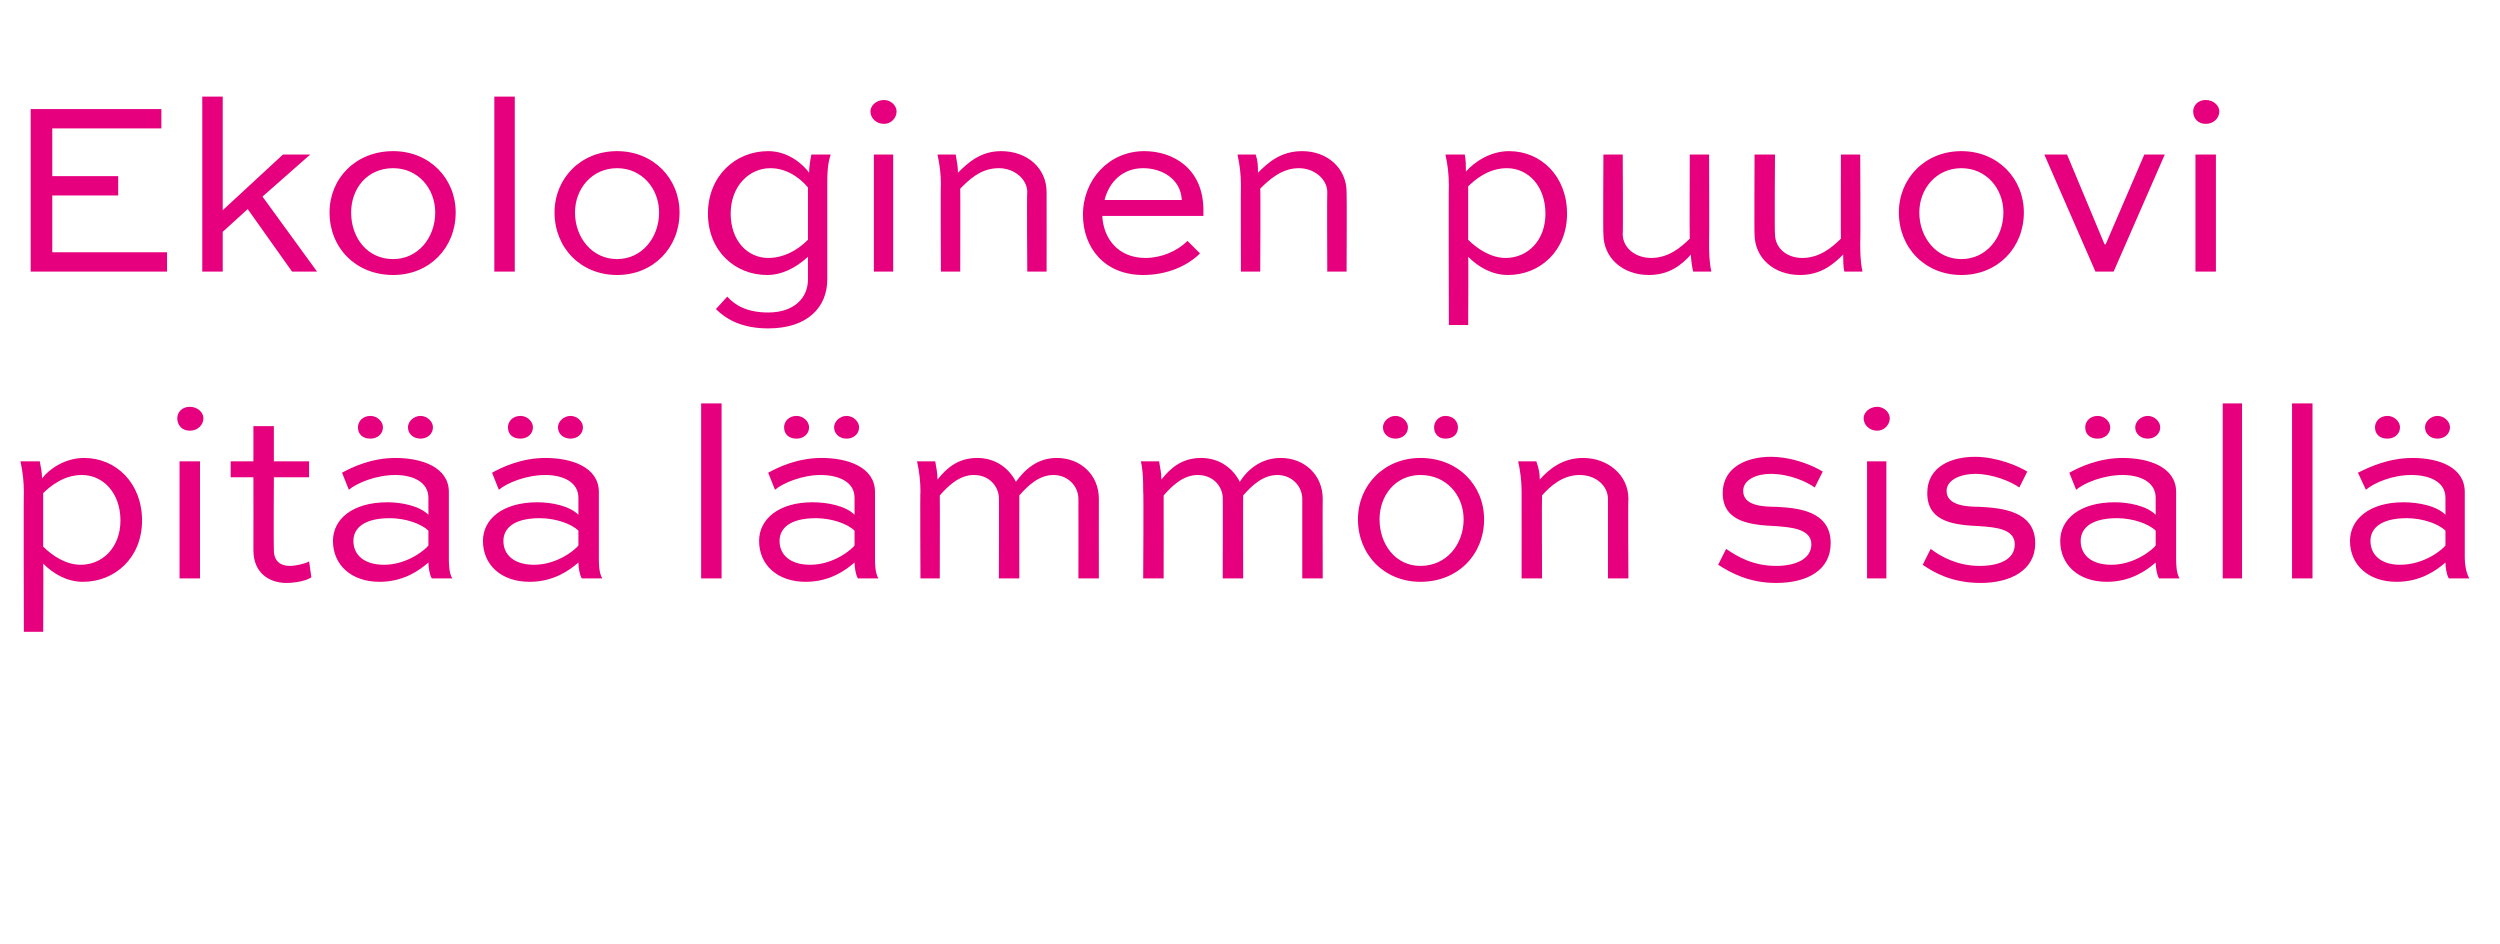
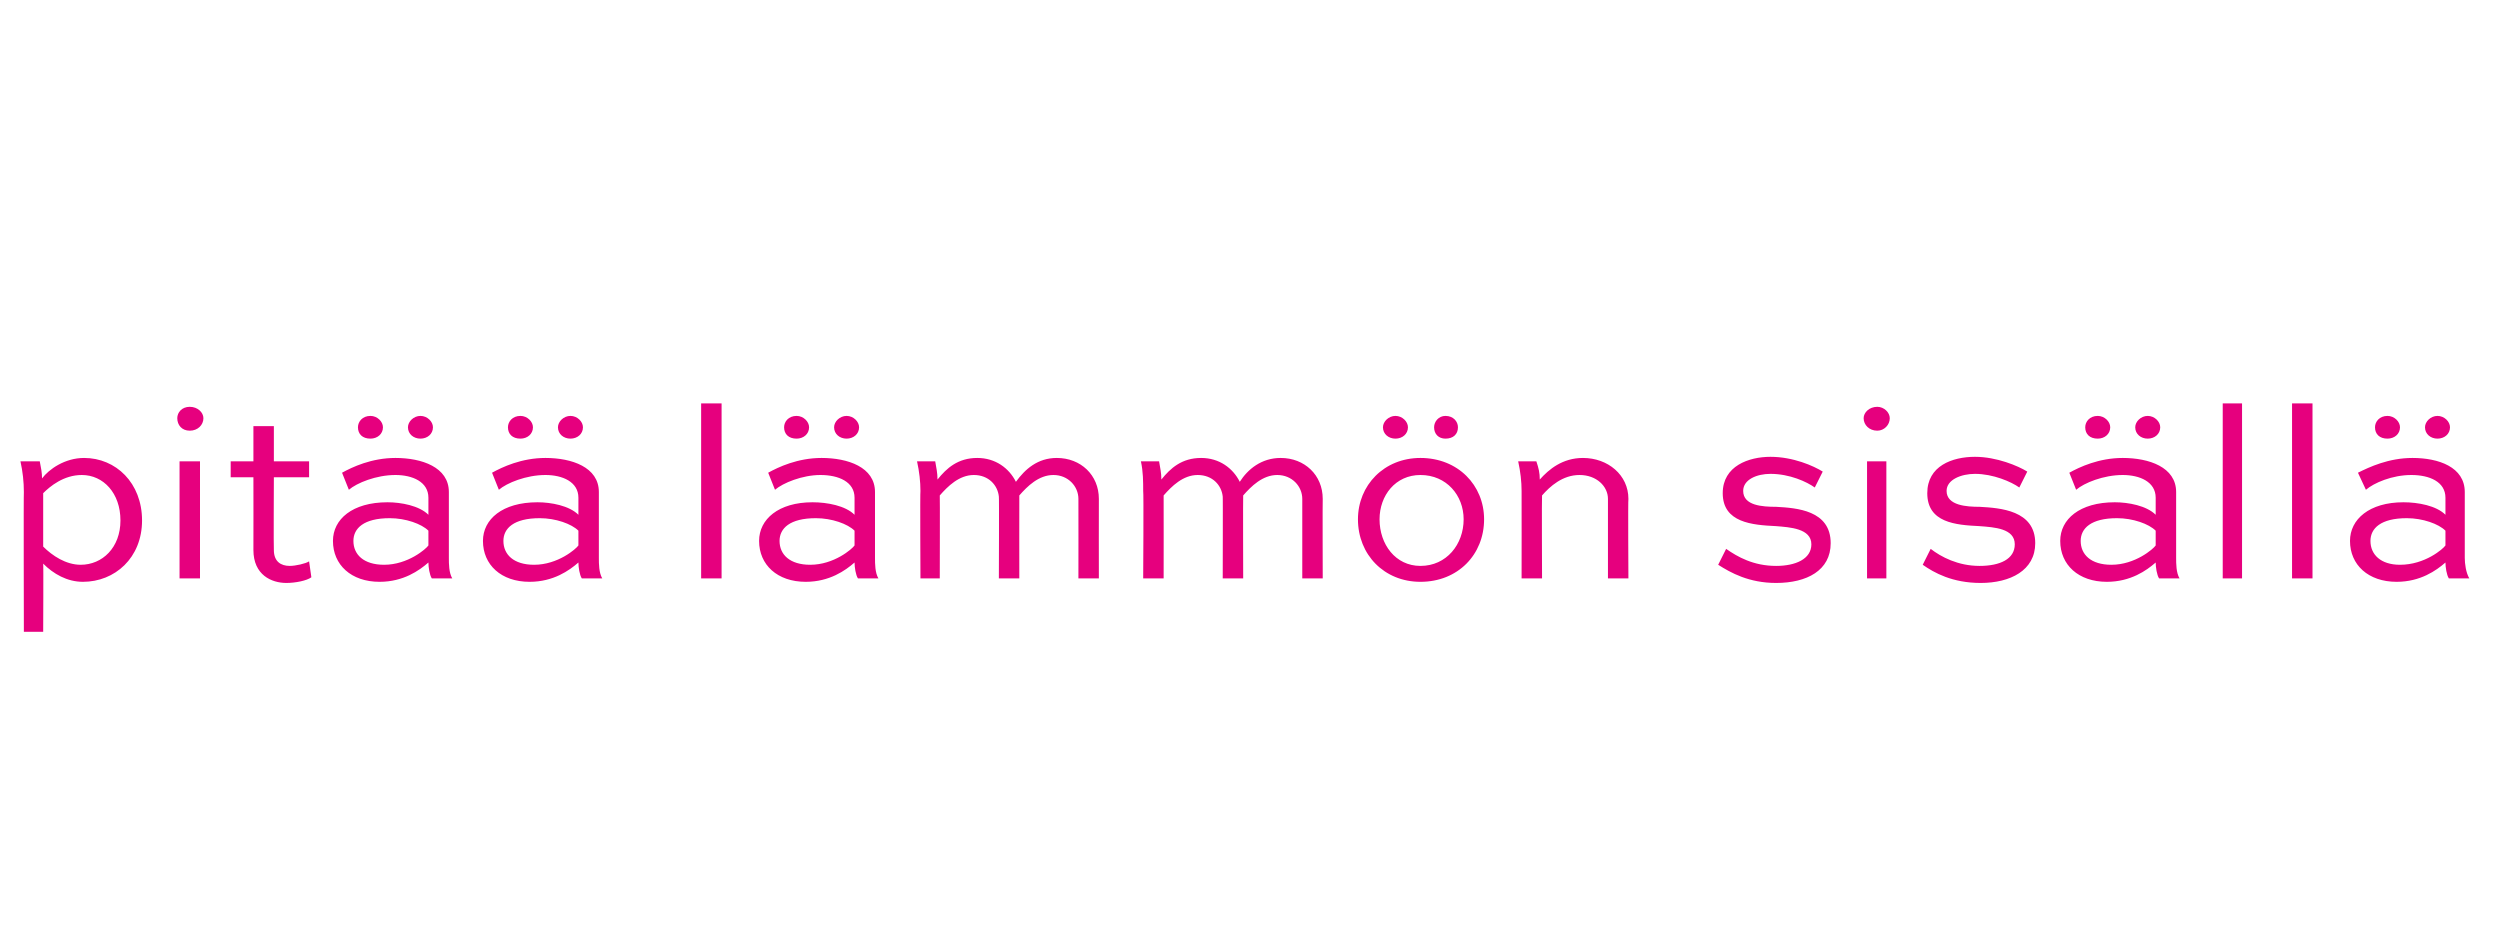
<svg xmlns="http://www.w3.org/2000/svg" version="1.1" width="220px" height="83.1px" viewBox="0 -7 220 83.1" style="top:-7px">
  <desc>Ekologinen puuovi pit l mm n sis ll</desc>
  <defs />
  <g id="Polygon167908">
    <path d="M 2.1 48.6 C 2.1 48.6 2.07 36.28 2.1 36.3 C 2.1 35.4 2 34.5 1.8 33.6 C 1.8 33.6 3.5 33.6 3.5 33.6 C 3.6 34.1 3.7 34.6 3.7 35.1 C 4.3 34.3 5.7 33.3 7.4 33.3 C 10.2 33.3 12.5 35.5 12.5 38.8 C 12.5 42.1 10.1 44.2 7.3 44.2 C 5.9 44.2 4.7 43.5 3.8 42.6 C 3.83 42.55 3.8 48.6 3.8 48.6 L 2.1 48.6 Z M 3.8 41.1 C 4.6 41.9 5.8 42.7 7.1 42.7 C 9 42.7 10.6 41.2 10.6 38.8 C 10.6 36.4 9.1 34.8 7.2 34.8 C 5.6 34.8 4.4 35.8 3.8 36.4 C 3.8 36.4 3.8 41.1 3.8 41.1 Z M 15.8 43.9 L 15.8 33.6 L 17.6 33.6 L 17.6 43.9 L 15.8 43.9 Z M 16.7 28.8 C 17.4 28.8 17.9 29.3 17.9 29.8 C 17.9 30.4 17.4 30.9 16.7 30.9 C 16 30.9 15.6 30.4 15.6 29.8 C 15.6 29.3 16 28.8 16.7 28.8 Z M 20.3 33.6 L 22.3 33.6 L 22.3 30.5 L 24.1 30.5 L 24.1 33.6 L 27.2 33.6 L 27.2 35 L 24.1 35 C 24.1 35 24.07 41.39 24.1 41.4 C 24.1 42.4 24.7 42.8 25.5 42.8 C 26 42.8 26.9 42.6 27.2 42.4 C 27.2 42.4 27.4 43.8 27.4 43.8 C 27 44.1 26 44.3 25.2 44.3 C 23.9 44.3 22.3 43.6 22.3 41.4 C 22.31 41.39 22.3 35 22.3 35 L 20.3 35 L 20.3 33.6 Z M 30.1 34.6 C 31 34.1 32.7 33.3 34.8 33.3 C 37.1 33.3 39.5 34.1 39.5 36.3 C 39.5 36.3 39.5 42.1 39.5 42.1 C 39.5 42.6 39.5 43.4 39.8 43.9 C 39.8 43.9 38 43.9 38 43.9 C 37.8 43.6 37.7 42.9 37.7 42.5 C 36.9 43.2 35.5 44.2 33.4 44.2 C 30.9 44.2 29.3 42.7 29.3 40.6 C 29.3 38.7 31 37.2 34.1 37.2 C 35.3 37.2 36.9 37.5 37.7 38.3 C 37.7 38.3 37.7 36.8 37.7 36.8 C 37.7 35.4 36.3 34.8 34.8 34.8 C 33.1 34.8 31.4 35.5 30.7 36.1 C 30.7 36.1 30.1 34.6 30.1 34.6 Z M 37.7 41 C 37.7 41 37.7 39.7 37.7 39.7 C 37.1 39.1 35.7 38.6 34.3 38.6 C 32 38.6 31.1 39.5 31.1 40.6 C 31.1 41.8 32 42.7 33.8 42.7 C 35.9 42.7 37.5 41.3 37.7 41 Z M 37 29.6 C 37.6 29.6 38.1 30.1 38.1 30.6 C 38.1 31.2 37.6 31.6 37 31.6 C 36.4 31.6 35.9 31.2 35.9 30.6 C 35.9 30.1 36.4 29.6 37 29.6 Z M 32.6 29.6 C 33.2 29.6 33.7 30.1 33.7 30.6 C 33.7 31.2 33.2 31.6 32.6 31.6 C 31.9 31.6 31.5 31.2 31.5 30.6 C 31.5 30.1 31.9 29.6 32.6 29.6 Z M 43.3 34.6 C 44.2 34.1 45.9 33.3 48 33.3 C 50.3 33.3 52.7 34.1 52.7 36.3 C 52.7 36.3 52.7 42.1 52.7 42.1 C 52.7 42.6 52.7 43.4 53 43.9 C 53 43.9 51.2 43.9 51.2 43.9 C 51 43.6 50.9 42.9 50.9 42.5 C 50.1 43.2 48.7 44.2 46.6 44.2 C 44.1 44.2 42.5 42.7 42.5 40.6 C 42.5 38.7 44.2 37.2 47.3 37.2 C 48.5 37.2 50.1 37.5 50.9 38.3 C 50.9 38.3 50.9 36.8 50.9 36.8 C 50.9 35.4 49.5 34.8 48 34.8 C 46.3 34.8 44.6 35.5 43.9 36.1 C 43.9 36.1 43.3 34.6 43.3 34.6 Z M 50.9 41 C 50.9 41 50.9 39.7 50.9 39.7 C 50.3 39.1 48.9 38.6 47.5 38.6 C 45.2 38.6 44.3 39.5 44.3 40.6 C 44.3 41.8 45.2 42.7 47 42.7 C 49.1 42.7 50.7 41.3 50.9 41 Z M 50.2 29.6 C 50.8 29.6 51.3 30.1 51.3 30.6 C 51.3 31.2 50.8 31.6 50.2 31.6 C 49.6 31.6 49.1 31.2 49.1 30.6 C 49.1 30.1 49.6 29.6 50.2 29.6 Z M 45.8 29.6 C 46.4 29.6 46.9 30.1 46.9 30.6 C 46.9 31.2 46.4 31.6 45.8 31.6 C 45.1 31.6 44.7 31.2 44.7 30.6 C 44.7 30.1 45.1 29.6 45.8 29.6 Z M 61.7 43.9 L 61.7 28.5 L 63.5 28.5 L 63.5 43.9 L 61.7 43.9 Z M 67.6 34.6 C 68.5 34.1 70.2 33.3 72.3 33.3 C 74.6 33.3 77 34.1 77 36.3 C 77 36.3 77 42.1 77 42.1 C 77 42.6 77 43.4 77.3 43.9 C 77.3 43.9 75.5 43.9 75.5 43.9 C 75.3 43.6 75.2 42.9 75.2 42.5 C 74.4 43.2 73 44.2 70.9 44.2 C 68.4 44.2 66.8 42.7 66.8 40.6 C 66.8 38.7 68.5 37.2 71.5 37.2 C 72.8 37.2 74.4 37.5 75.2 38.3 C 75.2 38.3 75.2 36.8 75.2 36.8 C 75.2 35.4 73.8 34.8 72.2 34.8 C 70.6 34.8 68.9 35.5 68.2 36.1 C 68.2 36.1 67.6 34.6 67.6 34.6 Z M 75.2 41 C 75.2 41 75.2 39.7 75.2 39.7 C 74.6 39.1 73.2 38.6 71.8 38.6 C 69.5 38.6 68.6 39.5 68.6 40.6 C 68.6 41.8 69.5 42.7 71.3 42.7 C 73.4 42.7 75 41.3 75.2 41 Z M 74.5 29.6 C 75.1 29.6 75.6 30.1 75.6 30.6 C 75.6 31.2 75.1 31.6 74.5 31.6 C 73.9 31.6 73.4 31.2 73.4 30.6 C 73.4 30.1 73.9 29.6 74.5 29.6 Z M 70.1 29.6 C 70.7 29.6 71.2 30.1 71.2 30.6 C 71.2 31.2 70.7 31.6 70.1 31.6 C 69.4 31.6 69 31.2 69 30.6 C 69 30.1 69.4 29.6 70.1 29.6 Z M 81 43.9 C 81 43.9 80.96 36.24 81 36.2 C 81 35.4 80.9 34.5 80.7 33.6 C 80.7 33.6 82.3 33.6 82.3 33.6 C 82.4 34.2 82.5 34.6 82.5 35.2 C 83.3 34.2 84.3 33.3 86 33.3 C 87.6 33.3 88.8 34.2 89.4 35.4 C 90.2 34.3 91.3 33.3 93 33.3 C 95.1 33.3 96.7 34.8 96.7 36.9 C 96.69 36.94 96.7 43.9 96.7 43.9 L 94.9 43.9 C 94.9 43.9 94.91 36.94 94.9 36.9 C 94.9 35.8 94 34.8 92.7 34.8 C 91.4 34.8 90.4 35.8 89.7 36.6 C 89.69 36.59 89.7 43.9 89.7 43.9 L 87.9 43.9 C 87.9 43.9 87.93 36.66 87.9 36.7 C 87.8 35.7 87 34.8 85.7 34.8 C 84.4 34.8 83.4 35.8 82.7 36.6 C 82.72 36.59 82.7 43.9 82.7 43.9 L 81 43.9 Z M 100.6 43.9 C 100.6 43.9 100.65 36.24 100.6 36.2 C 100.6 35.4 100.6 34.5 100.4 33.6 C 100.4 33.6 102 33.6 102 33.6 C 102.1 34.2 102.2 34.6 102.2 35.2 C 103 34.2 104 33.3 105.7 33.3 C 107.3 33.3 108.5 34.2 109.1 35.4 C 109.8 34.3 111 33.3 112.7 33.3 C 114.8 33.3 116.4 34.8 116.4 36.9 C 116.38 36.94 116.4 43.9 116.4 43.9 L 114.6 43.9 C 114.6 43.9 114.6 36.94 114.6 36.9 C 114.6 35.8 113.7 34.8 112.4 34.8 C 111.1 34.8 110.1 35.8 109.4 36.6 C 109.38 36.59 109.4 43.9 109.4 43.9 L 107.6 43.9 C 107.6 43.9 107.62 36.66 107.6 36.7 C 107.5 35.7 106.7 34.8 105.4 34.8 C 104.1 34.8 103.1 35.8 102.4 36.6 C 102.41 36.59 102.4 43.9 102.4 43.9 L 100.6 43.9 Z M 125 33.3 C 128.3 33.3 130.6 35.7 130.6 38.7 C 130.6 41.8 128.3 44.2 125 44.2 C 121.8 44.2 119.5 41.8 119.5 38.7 C 119.5 35.7 121.8 33.3 125 33.3 Z M 125 42.8 C 127.3 42.8 128.8 40.9 128.8 38.7 C 128.8 36.6 127.3 34.8 125 34.8 C 122.8 34.8 121.4 36.6 121.4 38.7 C 121.4 40.9 122.8 42.8 125 42.8 Z M 127.2 29.6 C 127.9 29.6 128.3 30.1 128.3 30.6 C 128.3 31.2 127.9 31.6 127.2 31.6 C 126.6 31.6 126.2 31.2 126.2 30.6 C 126.2 30.1 126.6 29.6 127.2 29.6 Z M 122.8 29.6 C 123.4 29.6 123.9 30.1 123.9 30.6 C 123.9 31.2 123.4 31.6 122.8 31.6 C 122.2 31.6 121.7 31.2 121.7 30.6 C 121.7 30.1 122.2 29.6 122.8 29.6 Z M 133.9 43.9 C 133.9 43.9 133.91 36.24 133.9 36.2 C 133.9 35.4 133.8 34.5 133.6 33.6 C 133.6 33.6 135.2 33.6 135.2 33.6 C 135.4 34.2 135.5 34.6 135.5 35.2 C 136.3 34.3 137.5 33.3 139.3 33.3 C 141.5 33.3 143.3 34.8 143.3 36.9 C 143.26 36.94 143.3 43.9 143.3 43.9 L 141.5 43.9 C 141.5 43.9 141.5 36.94 141.5 36.9 C 141.5 35.8 140.5 34.8 139 34.8 C 137.5 34.8 136.4 35.8 135.7 36.6 C 135.67 36.59 135.7 43.9 135.7 43.9 L 133.9 43.9 Z M 159.7 35.9 C 159 35.4 157.5 34.7 155.8 34.7 C 154.6 34.7 153.4 35.2 153.4 36.2 C 153.4 37.5 155.1 37.6 156.3 37.6 C 158.1 37.7 161.1 37.9 161.1 40.8 C 161.1 43.2 159 44.3 156.3 44.3 C 153.9 44.3 152.3 43.4 151.2 42.7 C 151.2 42.7 151.9 41.3 151.9 41.3 C 152.9 42 154.3 42.8 156.3 42.8 C 158 42.8 159.4 42.2 159.4 40.9 C 159.4 39.5 157.5 39.4 156.3 39.3 C 154.2 39.2 151.6 39 151.6 36.4 C 151.6 34 153.9 33.2 155.8 33.2 C 157.8 33.2 159.6 34 160.4 34.5 C 160.4 34.5 159.7 35.9 159.7 35.9 Z M 164.3 43.9 L 164.3 33.6 L 166 33.6 L 166 43.9 L 164.3 43.9 Z M 165.2 28.8 C 165.8 28.8 166.3 29.3 166.3 29.8 C 166.3 30.4 165.8 30.9 165.2 30.9 C 164.5 30.9 164 30.4 164 29.8 C 164 29.3 164.5 28.8 165.2 28.8 Z M 177.7 35.9 C 177 35.4 175.4 34.7 173.8 34.7 C 172.6 34.7 171.3 35.2 171.3 36.2 C 171.3 37.5 173.1 37.6 174.2 37.6 C 176 37.7 179.1 37.9 179.1 40.8 C 179.1 43.2 176.9 44.3 174.3 44.3 C 171.8 44.3 170.2 43.4 169.2 42.7 C 169.2 42.7 169.9 41.3 169.9 41.3 C 170.8 42 172.3 42.8 174.2 42.8 C 176 42.8 177.3 42.2 177.3 40.9 C 177.3 39.5 175.5 39.4 174.2 39.3 C 172.1 39.2 169.6 39 169.6 36.4 C 169.6 34 171.8 33.2 173.8 33.2 C 175.7 33.2 177.6 34 178.4 34.5 C 178.4 34.5 177.7 35.9 177.7 35.9 Z M 182.1 34.6 C 183 34.1 184.7 33.3 186.8 33.3 C 189.1 33.3 191.5 34.1 191.5 36.3 C 191.5 36.3 191.5 42.1 191.5 42.1 C 191.5 42.6 191.5 43.4 191.8 43.9 C 191.8 43.9 190 43.9 190 43.9 C 189.8 43.6 189.7 42.9 189.7 42.5 C 188.9 43.2 187.5 44.2 185.4 44.2 C 182.9 44.2 181.3 42.7 181.3 40.6 C 181.3 38.7 183 37.2 186.1 37.2 C 187.3 37.2 188.9 37.5 189.7 38.3 C 189.7 38.3 189.7 36.8 189.7 36.8 C 189.7 35.4 188.3 34.8 186.8 34.8 C 185.1 34.8 183.4 35.5 182.7 36.1 C 182.7 36.1 182.1 34.6 182.1 34.6 Z M 189.7 41 C 189.7 41 189.7 39.7 189.7 39.7 C 189.1 39.1 187.7 38.6 186.3 38.6 C 184 38.6 183.1 39.5 183.1 40.6 C 183.1 41.8 184 42.7 185.8 42.7 C 187.9 42.7 189.5 41.3 189.7 41 Z M 189 29.6 C 189.6 29.6 190.1 30.1 190.1 30.6 C 190.1 31.2 189.6 31.6 189 31.6 C 188.4 31.6 187.9 31.2 187.9 30.6 C 187.9 30.1 188.4 29.6 189 29.6 Z M 184.6 29.6 C 185.2 29.6 185.7 30.1 185.7 30.6 C 185.7 31.2 185.2 31.6 184.6 31.6 C 183.9 31.6 183.5 31.2 183.5 30.6 C 183.5 30.1 183.9 29.6 184.6 29.6 Z M 195.6 43.9 L 195.6 28.5 L 197.3 28.5 L 197.3 43.9 L 195.6 43.9 Z M 201.7 43.9 L 201.7 28.5 L 203.5 28.5 L 203.5 43.9 L 201.7 43.9 Z M 207.5 34.6 C 208.5 34.1 210.2 33.3 212.3 33.3 C 214.6 33.3 216.9 34.1 216.9 36.3 C 216.9 36.3 216.9 42.1 216.9 42.1 C 216.9 42.6 217 43.4 217.3 43.9 C 217.3 43.9 215.5 43.9 215.5 43.9 C 215.3 43.6 215.2 42.9 215.2 42.5 C 214.4 43.2 213 44.2 210.9 44.2 C 208.4 44.2 206.8 42.7 206.8 40.6 C 206.8 38.7 208.5 37.2 211.5 37.2 C 212.8 37.2 214.4 37.5 215.2 38.3 C 215.2 38.3 215.2 36.8 215.2 36.8 C 215.2 35.4 213.8 34.8 212.2 34.8 C 210.5 34.8 208.9 35.5 208.2 36.1 C 208.2 36.1 207.5 34.6 207.5 34.6 Z M 215.2 41 C 215.2 41 215.2 39.7 215.2 39.7 C 214.6 39.1 213.2 38.6 211.8 38.6 C 209.5 38.6 208.6 39.5 208.6 40.6 C 208.6 41.8 209.5 42.7 211.2 42.7 C 213.4 42.7 215 41.3 215.2 41 Z M 214.5 29.6 C 215.1 29.6 215.6 30.1 215.6 30.6 C 215.6 31.2 215.1 31.6 214.5 31.6 C 213.9 31.6 213.4 31.2 213.4 30.6 C 213.4 30.1 213.9 29.6 214.5 29.6 Z M 210.1 29.6 C 210.7 29.6 211.2 30.1 211.2 30.6 C 211.2 31.2 210.7 31.6 210.1 31.6 C 209.4 31.6 209 31.2 209 30.6 C 209 30.1 209.4 29.6 210.1 29.6 Z " stroke="none" fill="#e6007e" />
  </g>
  <g id="Polygon167907">
-     <path d="M 10.4 10.2 L 4.6 10.2 L 4.6 15.2 L 14.7 15.2 L 14.7 16.9 L 2.7 16.9 L 2.7 2.6 L 14.2 2.6 L 14.2 4.3 L 4.6 4.3 L 4.6 8.5 L 10.4 8.5 L 10.4 10.2 Z M 27.3 6.6 L 23.1 10.3 L 27.9 16.9 L 25.7 16.9 L 21.8 11.4 L 19.6 13.4 L 19.6 16.9 L 17.8 16.9 L 17.8 1.5 L 19.6 1.5 L 19.6 11.5 L 24.9 6.6 L 27.3 6.6 Z M 34.6 6.3 C 37.8 6.3 40.1 8.7 40.1 11.7 C 40.1 14.8 37.8 17.2 34.6 17.2 C 31.3 17.2 29 14.8 29 11.7 C 29 8.7 31.3 6.3 34.6 6.3 Z M 34.6 15.8 C 36.8 15.8 38.3 13.9 38.3 11.7 C 38.3 9.6 36.8 7.8 34.6 7.8 C 32.3 7.8 30.9 9.6 30.9 11.7 C 30.9 13.9 32.3 15.8 34.6 15.8 Z M 43.5 16.9 L 43.5 1.5 L 45.3 1.5 L 45.3 16.9 L 43.5 16.9 Z M 54.3 6.3 C 57.5 6.3 59.8 8.7 59.8 11.7 C 59.8 14.8 57.5 17.2 54.3 17.2 C 51.1 17.2 48.8 14.8 48.8 11.7 C 48.8 8.7 51.1 6.3 54.3 6.3 Z M 54.3 15.8 C 56.5 15.8 58 13.9 58 11.7 C 58 9.6 56.5 7.8 54.3 7.8 C 52.1 7.8 50.6 9.6 50.6 11.7 C 50.6 13.9 52.1 15.8 54.3 15.8 Z M 71.1 15.6 C 70 16.6 68.8 17.2 67.5 17.2 C 64.7 17.2 62.3 15.1 62.3 11.8 C 62.3 8.5 64.7 6.3 67.6 6.3 C 69.4 6.3 70.7 7.5 71.2 8.2 C 71.2 7.7 71.3 7.1 71.4 6.6 C 71.4 6.6 73.1 6.6 73.1 6.6 C 72.8 7.5 72.8 8.4 72.8 9.2 C 72.8 9.2 72.8 17.6 72.8 17.6 C 72.8 20 71.1 21.9 67.6 21.9 C 65.3 21.9 63.9 21.1 63 20.2 C 63 20.2 64 19.1 64 19.1 C 64.7 19.9 65.8 20.5 67.6 20.5 C 69.9 20.5 71.1 19.2 71.1 17.6 C 71.1 17.6 71.1 15.6 71.1 15.6 Z M 71.1 14.1 C 71.1 14.1 71.1 9.5 71.1 9.5 C 70.7 9 69.5 7.8 67.8 7.8 C 65.9 7.8 64.3 9.4 64.3 11.8 C 64.3 14.2 65.8 15.7 67.6 15.7 C 68.9 15.7 70.1 15.1 71.1 14.1 Z M 76.9 16.9 L 76.9 6.6 L 78.6 6.6 L 78.6 16.9 L 76.9 16.9 Z M 77.8 1.8 C 78.4 1.8 78.9 2.3 78.9 2.8 C 78.9 3.4 78.4 3.9 77.8 3.9 C 77.1 3.9 76.6 3.4 76.6 2.8 C 76.6 2.3 77.1 1.8 77.8 1.8 Z M 82.8 16.9 C 82.8 16.9 82.76 9.24 82.8 9.2 C 82.8 8.4 82.7 7.5 82.5 6.6 C 82.5 6.6 84.1 6.6 84.1 6.6 C 84.2 7.2 84.3 7.6 84.3 8.2 C 85.2 7.3 86.3 6.3 88.1 6.3 C 90.4 6.3 92.1 7.8 92.1 9.9 C 92.11 9.94 92.1 16.9 92.1 16.9 L 90.4 16.9 C 90.4 16.9 90.35 9.94 90.4 9.9 C 90.4 8.8 89.3 7.8 87.9 7.8 C 86.3 7.8 85.3 8.8 84.5 9.6 C 84.52 9.59 84.5 16.9 84.5 16.9 L 82.8 16.9 Z M 105.6 15.3 C 104.5 16.4 102.7 17.2 100.6 17.2 C 97.2 17.2 95.3 14.8 95.3 11.9 C 95.3 8.8 97.6 6.3 100.7 6.3 C 103.2 6.3 105.9 7.8 105.9 11.5 C 105.9 11.6 105.9 11.8 105.9 12 C 105.9 12 97 12 97 12 C 97.1 14 98.4 15.7 100.8 15.7 C 102.2 15.7 103.6 15.1 104.5 14.2 C 104.5 14.2 105.6 15.3 105.6 15.3 Z M 97.2 10.6 C 97.2 10.6 104 10.6 104 10.6 C 103.9 8.7 102.2 7.8 100.6 7.8 C 98.8 7.8 97.6 9 97.2 10.6 Z M 109.2 16.9 C 109.2 16.9 109.18 9.24 109.2 9.2 C 109.2 8.4 109.1 7.5 108.9 6.6 C 108.9 6.6 110.5 6.6 110.5 6.6 C 110.7 7.2 110.7 7.6 110.7 8.2 C 111.6 7.3 112.7 6.3 114.6 6.3 C 116.8 6.3 118.5 7.8 118.5 9.9 C 118.53 9.94 118.5 16.9 118.5 16.9 L 116.8 16.9 C 116.8 16.9 116.77 9.94 116.8 9.9 C 116.8 8.8 115.7 7.8 114.3 7.8 C 112.8 7.8 111.7 8.8 110.9 9.6 C 110.94 9.59 110.9 16.9 110.9 16.9 L 109.2 16.9 Z M 127.5 21.6 C 127.5 21.6 127.47 9.28 127.5 9.3 C 127.5 8.4 127.4 7.5 127.2 6.6 C 127.2 6.6 128.9 6.6 128.9 6.6 C 129 7.1 129 7.6 129 8.1 C 129.7 7.3 131.1 6.3 132.8 6.3 C 135.6 6.3 137.9 8.5 137.9 11.8 C 137.9 15.1 135.5 17.2 132.7 17.2 C 131.3 17.2 130.1 16.5 129.2 15.6 C 129.23 15.55 129.2 21.6 129.2 21.6 L 127.5 21.6 Z M 129.2 14.1 C 130 14.9 131.2 15.7 132.5 15.7 C 134.4 15.7 136 14.2 136 11.8 C 136 9.4 134.5 7.8 132.6 7.8 C 131 7.8 129.8 8.8 129.2 9.4 C 129.2 9.4 129.2 14.1 129.2 14.1 Z M 150.4 6.6 C 150.4 6.6 150.43 14.3 150.4 14.3 C 150.4 15.1 150.4 16 150.6 16.9 C 150.6 16.9 149 16.9 149 16.9 C 148.9 16.5 148.8 15.8 148.8 15.4 C 148 16.3 146.9 17.2 145.1 17.2 C 142.8 17.2 141.1 15.7 141.1 13.6 C 141.06 13.62 141.1 6.6 141.1 6.6 L 142.8 6.6 C 142.8 6.6 142.84 13.62 142.8 13.6 C 142.8 14.8 143.9 15.7 145.3 15.7 C 146.8 15.7 147.9 14.8 148.7 14 C 148.67 13.97 148.7 6.6 148.7 6.6 L 150.4 6.6 Z M 163.7 6.6 C 163.7 6.6 163.74 14.3 163.7 14.3 C 163.7 15.1 163.7 16 163.9 16.9 C 163.9 16.9 162.3 16.9 162.3 16.9 C 162.2 16.5 162.2 15.8 162.2 15.4 C 161.3 16.3 160.2 17.2 158.4 17.2 C 156.1 17.2 154.4 15.7 154.4 13.6 C 154.37 13.62 154.4 6.6 154.4 6.6 L 156.2 6.6 C 156.2 6.6 156.15 13.62 156.2 13.6 C 156.2 14.8 157.2 15.7 158.6 15.7 C 160.1 15.7 161.2 14.8 162 14 C 161.98 13.97 162 6.6 162 6.6 L 163.7 6.6 Z M 172.6 6.3 C 175.8 6.3 178.1 8.7 178.1 11.7 C 178.1 14.8 175.8 17.2 172.6 17.2 C 169.4 17.2 167.1 14.8 167.1 11.7 C 167.1 8.7 169.4 6.3 172.6 6.3 Z M 172.6 15.8 C 174.8 15.8 176.3 13.9 176.3 11.7 C 176.3 9.6 174.8 7.8 172.6 7.8 C 170.4 7.8 168.9 9.6 168.9 11.7 C 168.9 13.9 170.4 15.8 172.6 15.8 Z M 190.5 6.6 L 186 16.9 L 184.4 16.9 L 179.9 6.6 L 181.9 6.6 L 185.2 14.5 L 185.3 14.5 L 188.7 6.6 L 190.5 6.6 Z M 193.2 16.9 L 193.2 6.6 L 195 6.6 L 195 16.9 L 193.2 16.9 Z M 194.1 1.8 C 194.8 1.8 195.3 2.3 195.3 2.8 C 195.3 3.4 194.8 3.9 194.1 3.9 C 193.4 3.9 193 3.4 193 2.8 C 193 2.3 193.4 1.8 194.1 1.8 Z " stroke="none" fill="#e6007e" />
-   </g>
+     </g>
</svg>